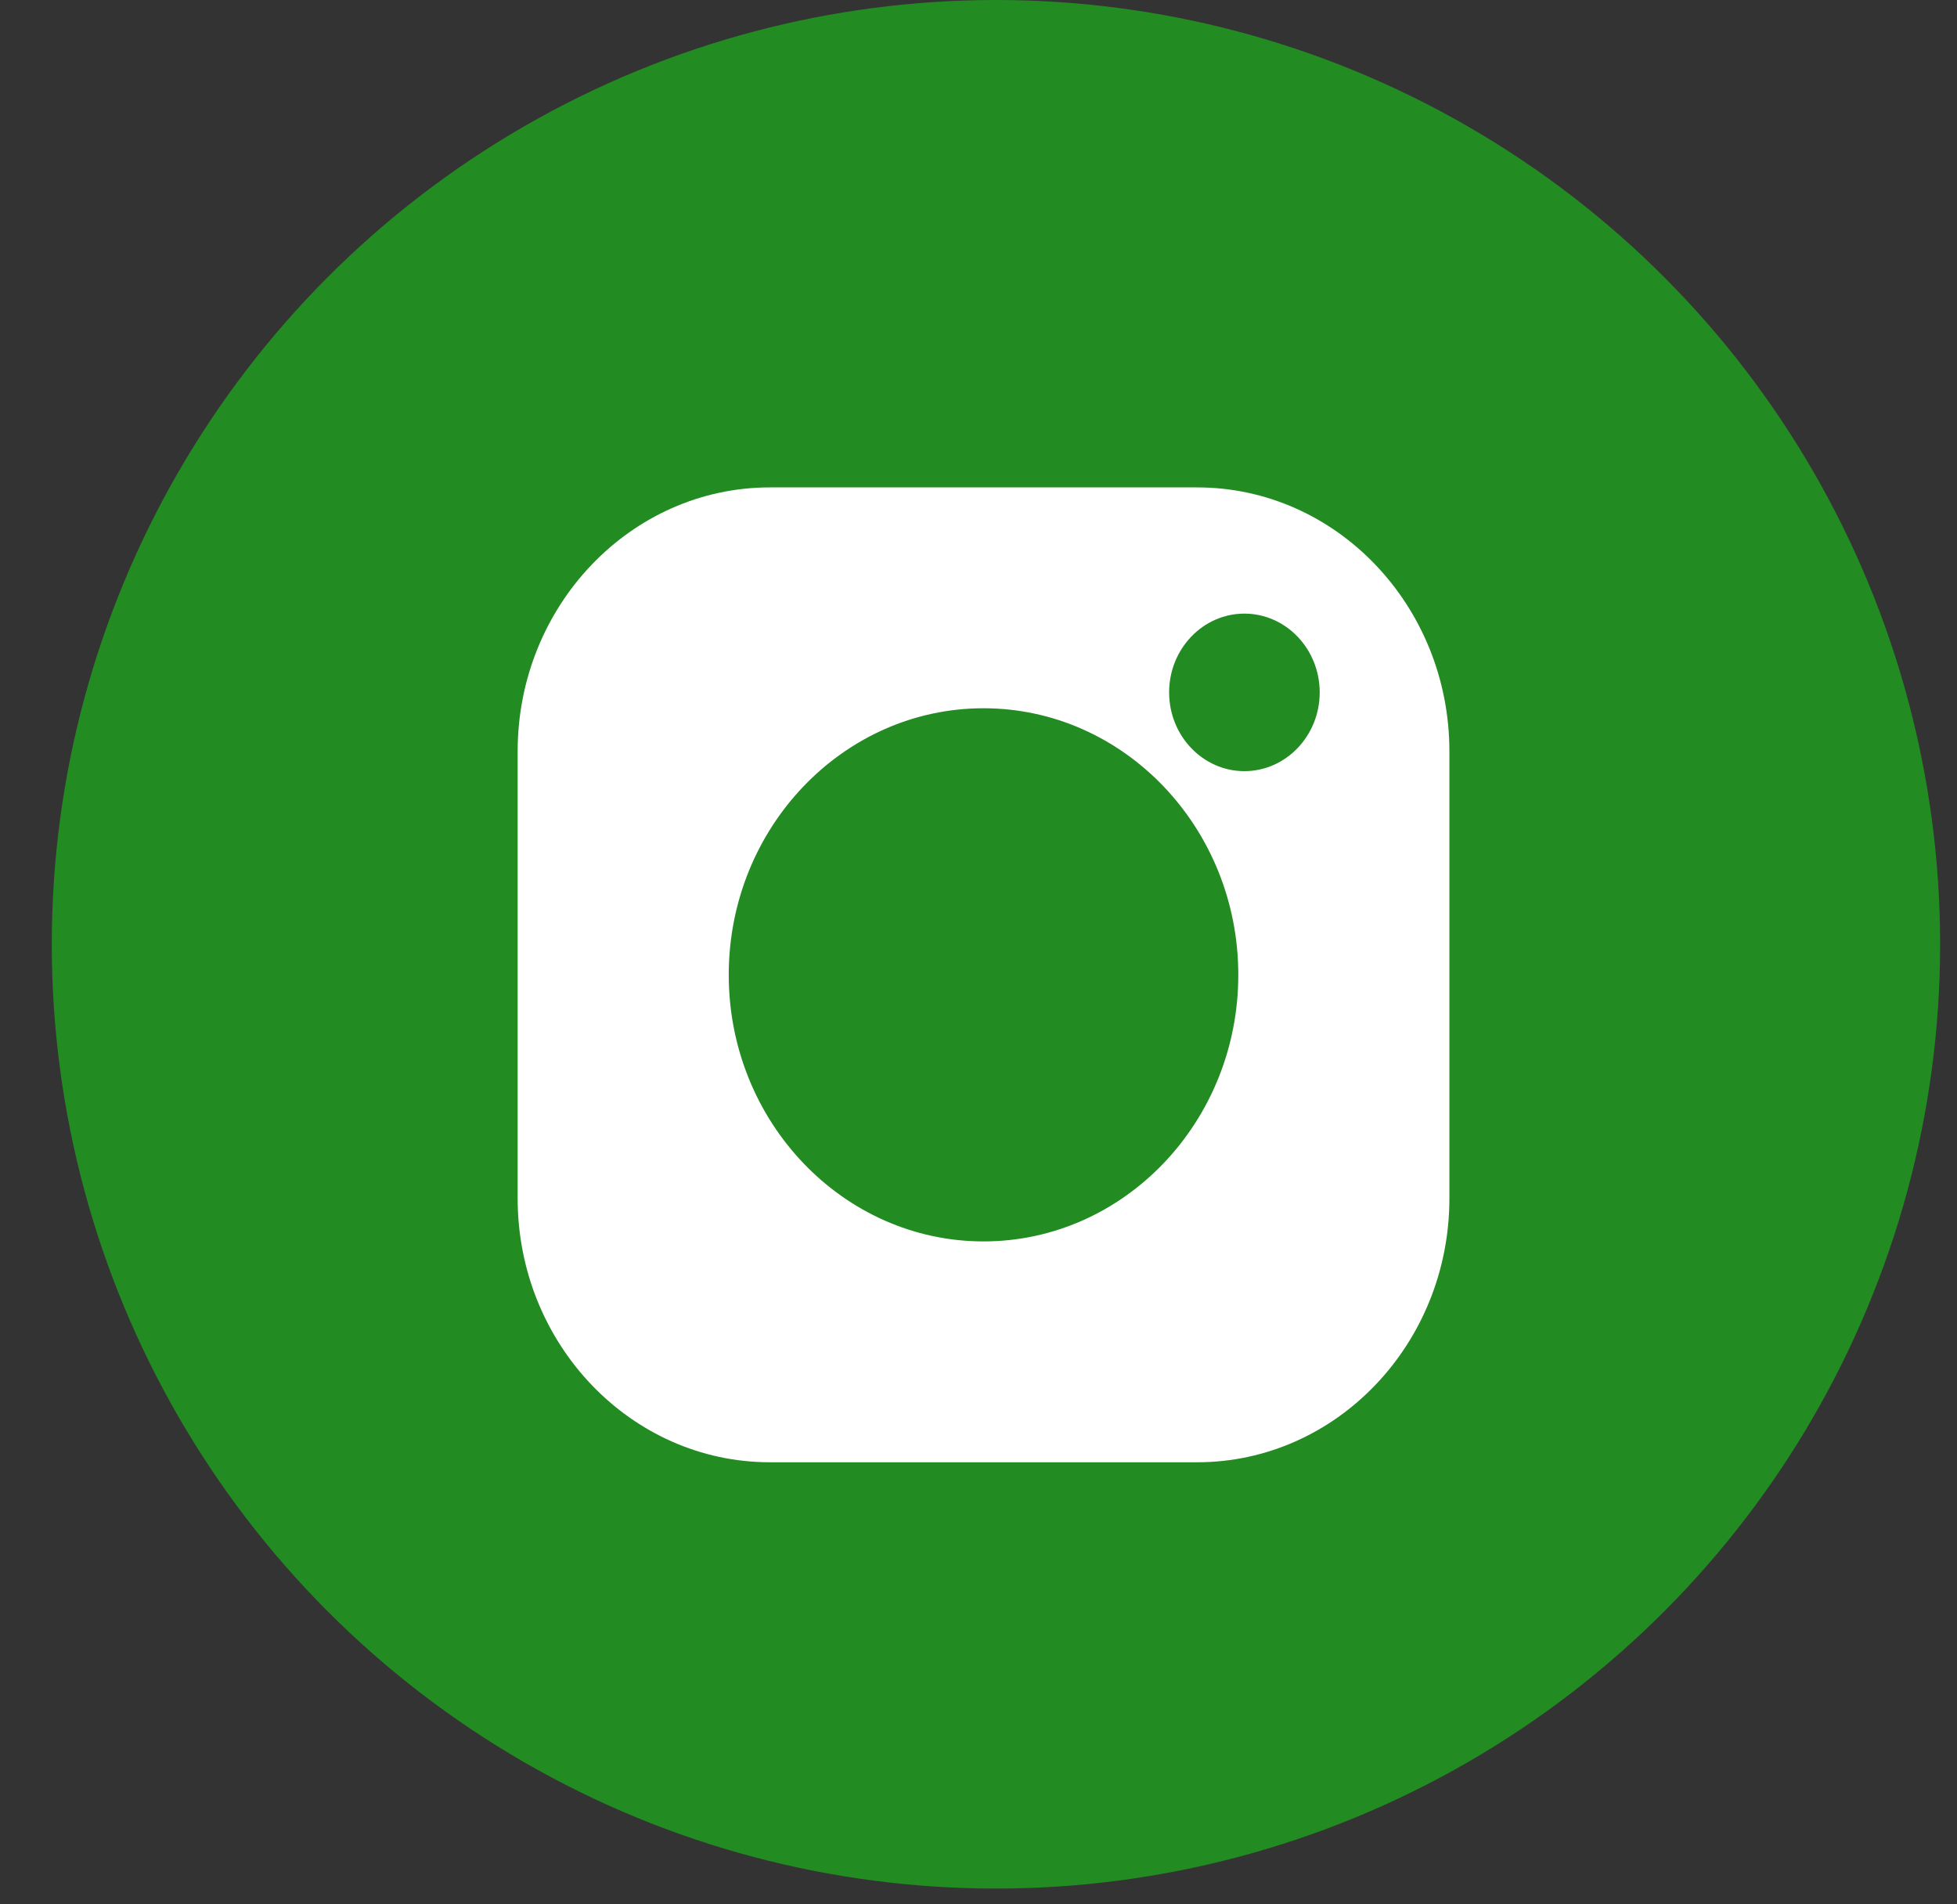
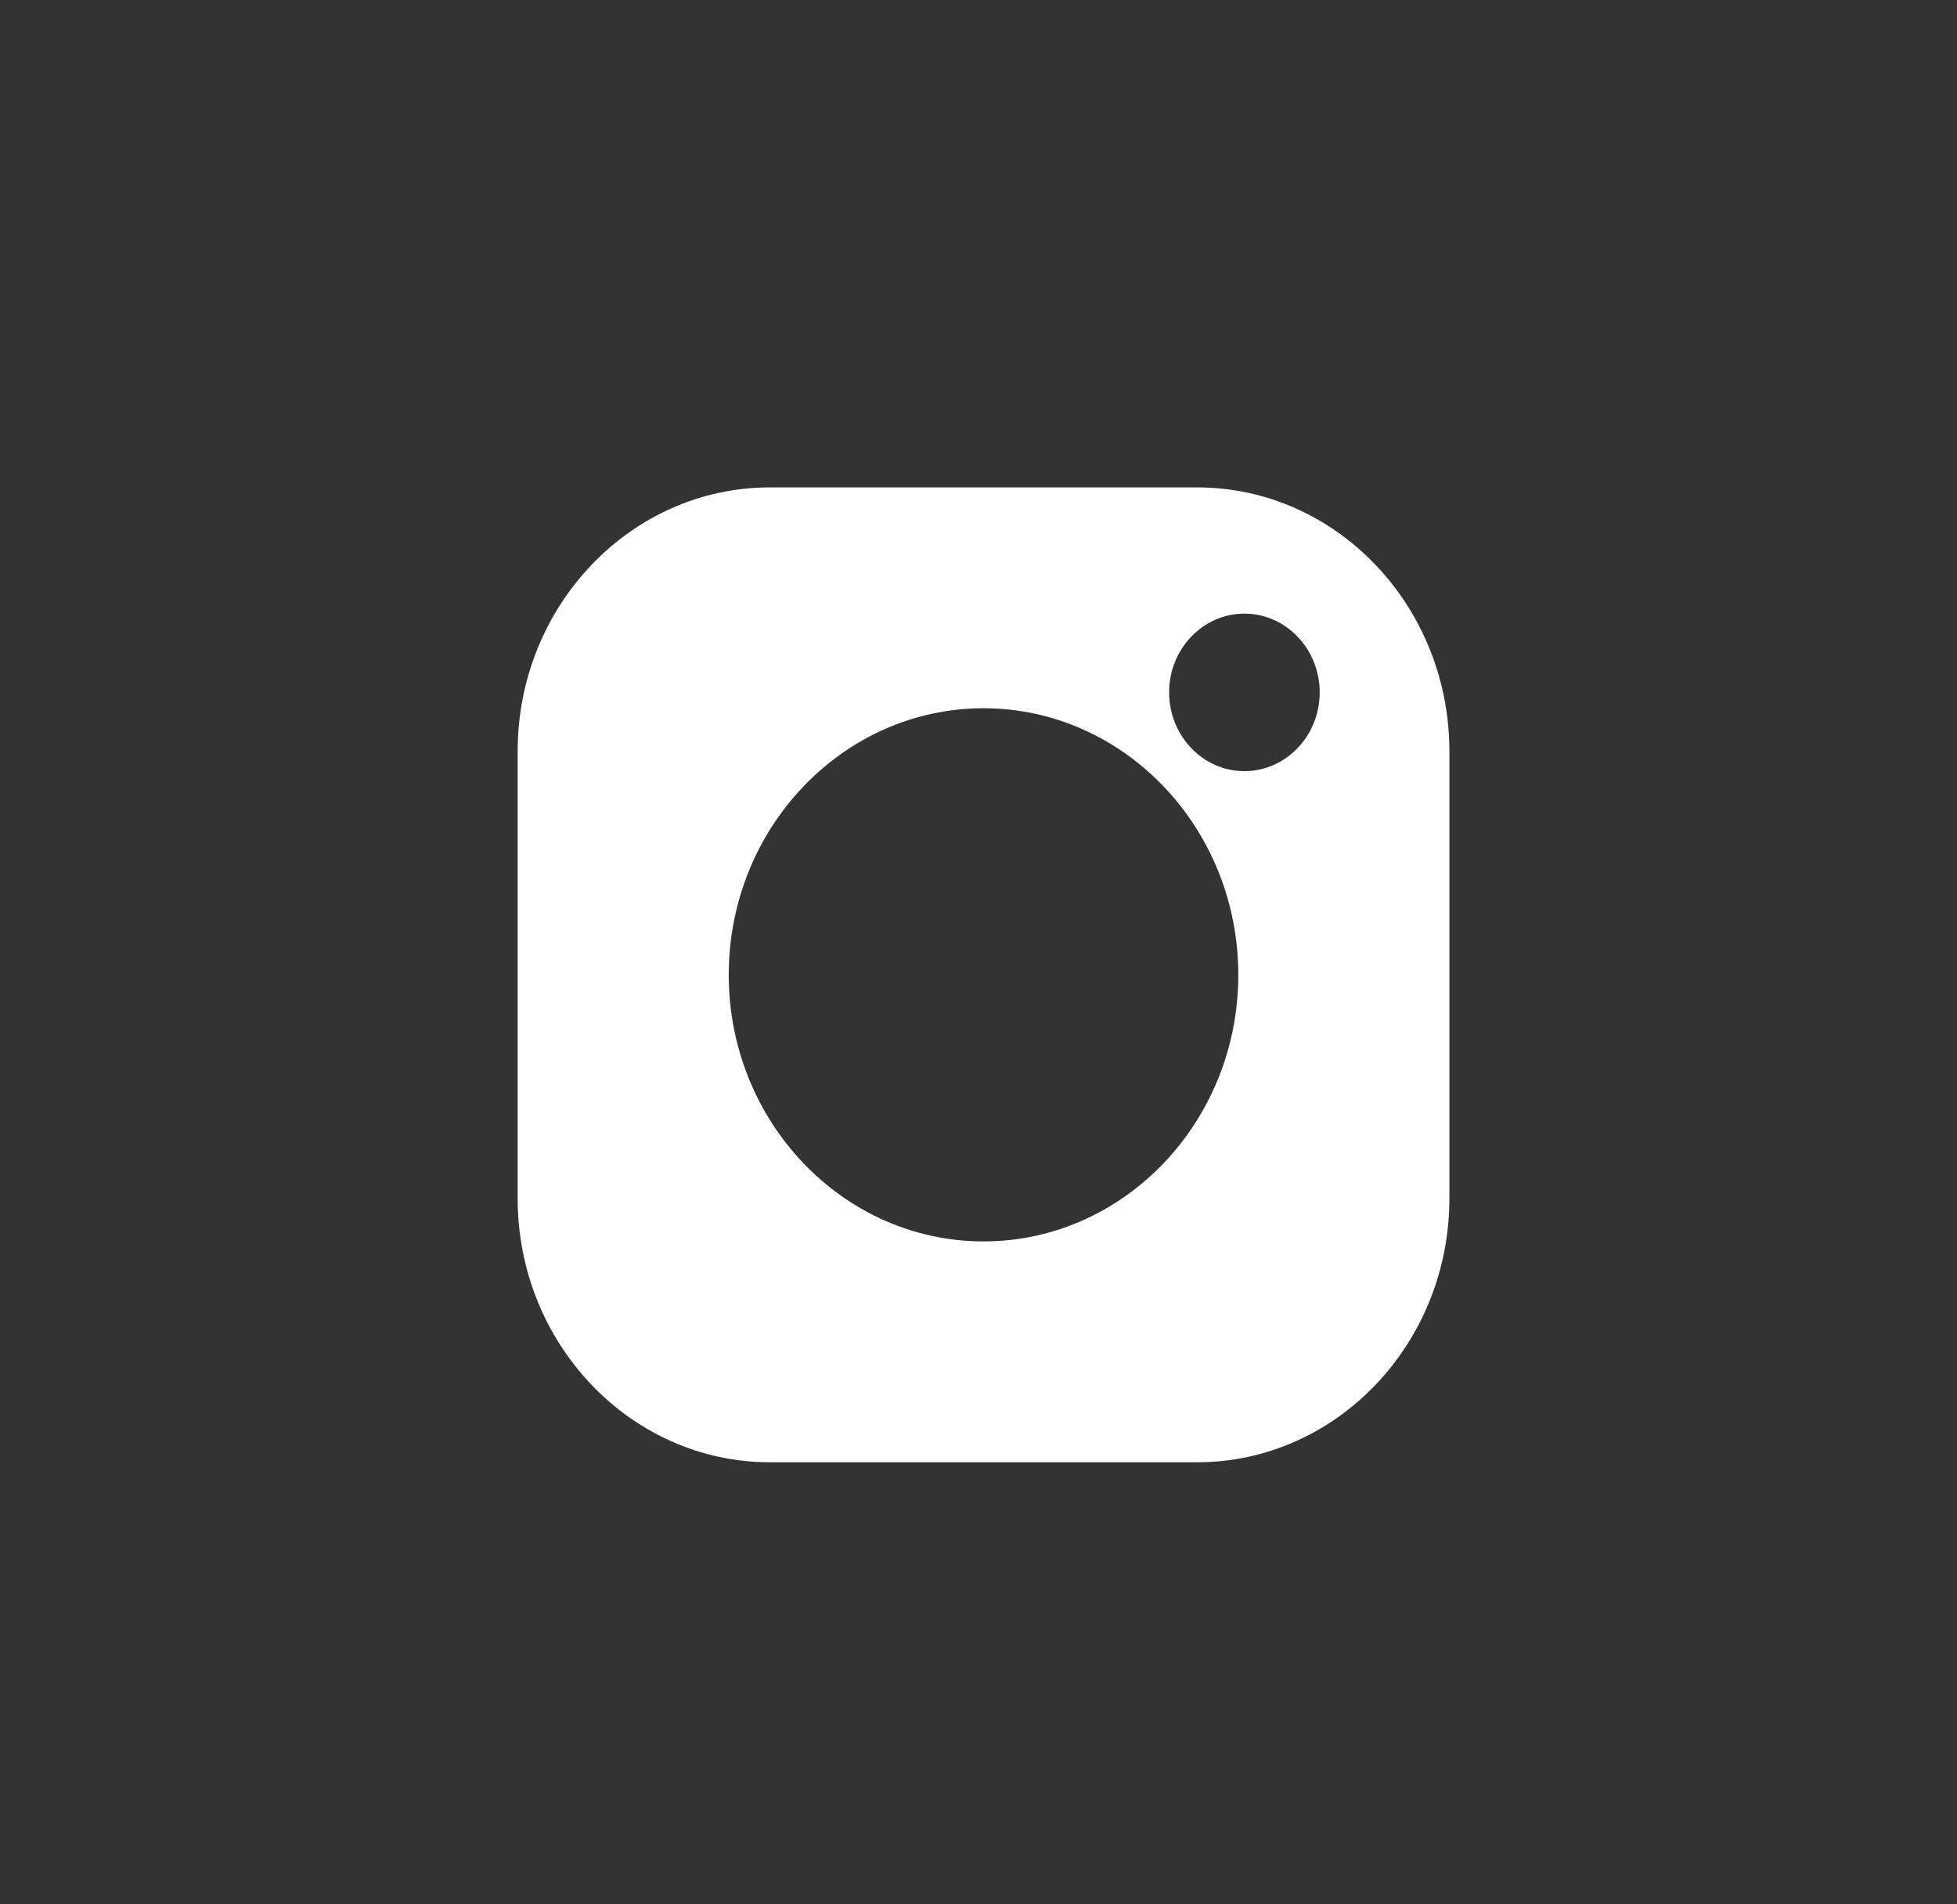
<svg xmlns="http://www.w3.org/2000/svg" width="37" height="36" viewBox="0 0 37 36" fill="none">
  <rect x="0" y="0" width="37" height="36" fill="#333333" stroke="none" />
-   <circle cx="18.83" cy="17.851" r="17.851" fill="#228B22" />
  <path d="M22.635 9.214H14.556C11.926 9.214 9.787 11.452 9.787 14.203V22.655C9.787 25.405 11.926 27.643 14.556 27.643H22.635C25.264 27.643 27.403 25.405 27.403 22.655V14.203C27.403 11.452 25.264 9.214 22.635 9.214ZM18.595 23.468C15.939 23.468 13.778 21.207 13.778 18.429C13.778 15.65 15.939 13.389 18.595 13.389C21.251 13.389 23.412 15.65 23.412 18.429C23.412 21.207 21.251 23.468 18.595 23.468ZM23.527 14.578C22.742 14.578 22.104 13.91 22.104 13.089C22.104 12.268 22.742 11.6 23.527 11.6C24.312 11.6 24.951 12.268 24.951 13.089C24.951 13.91 24.312 14.578 23.527 14.578Z" fill="white" />
</svg>